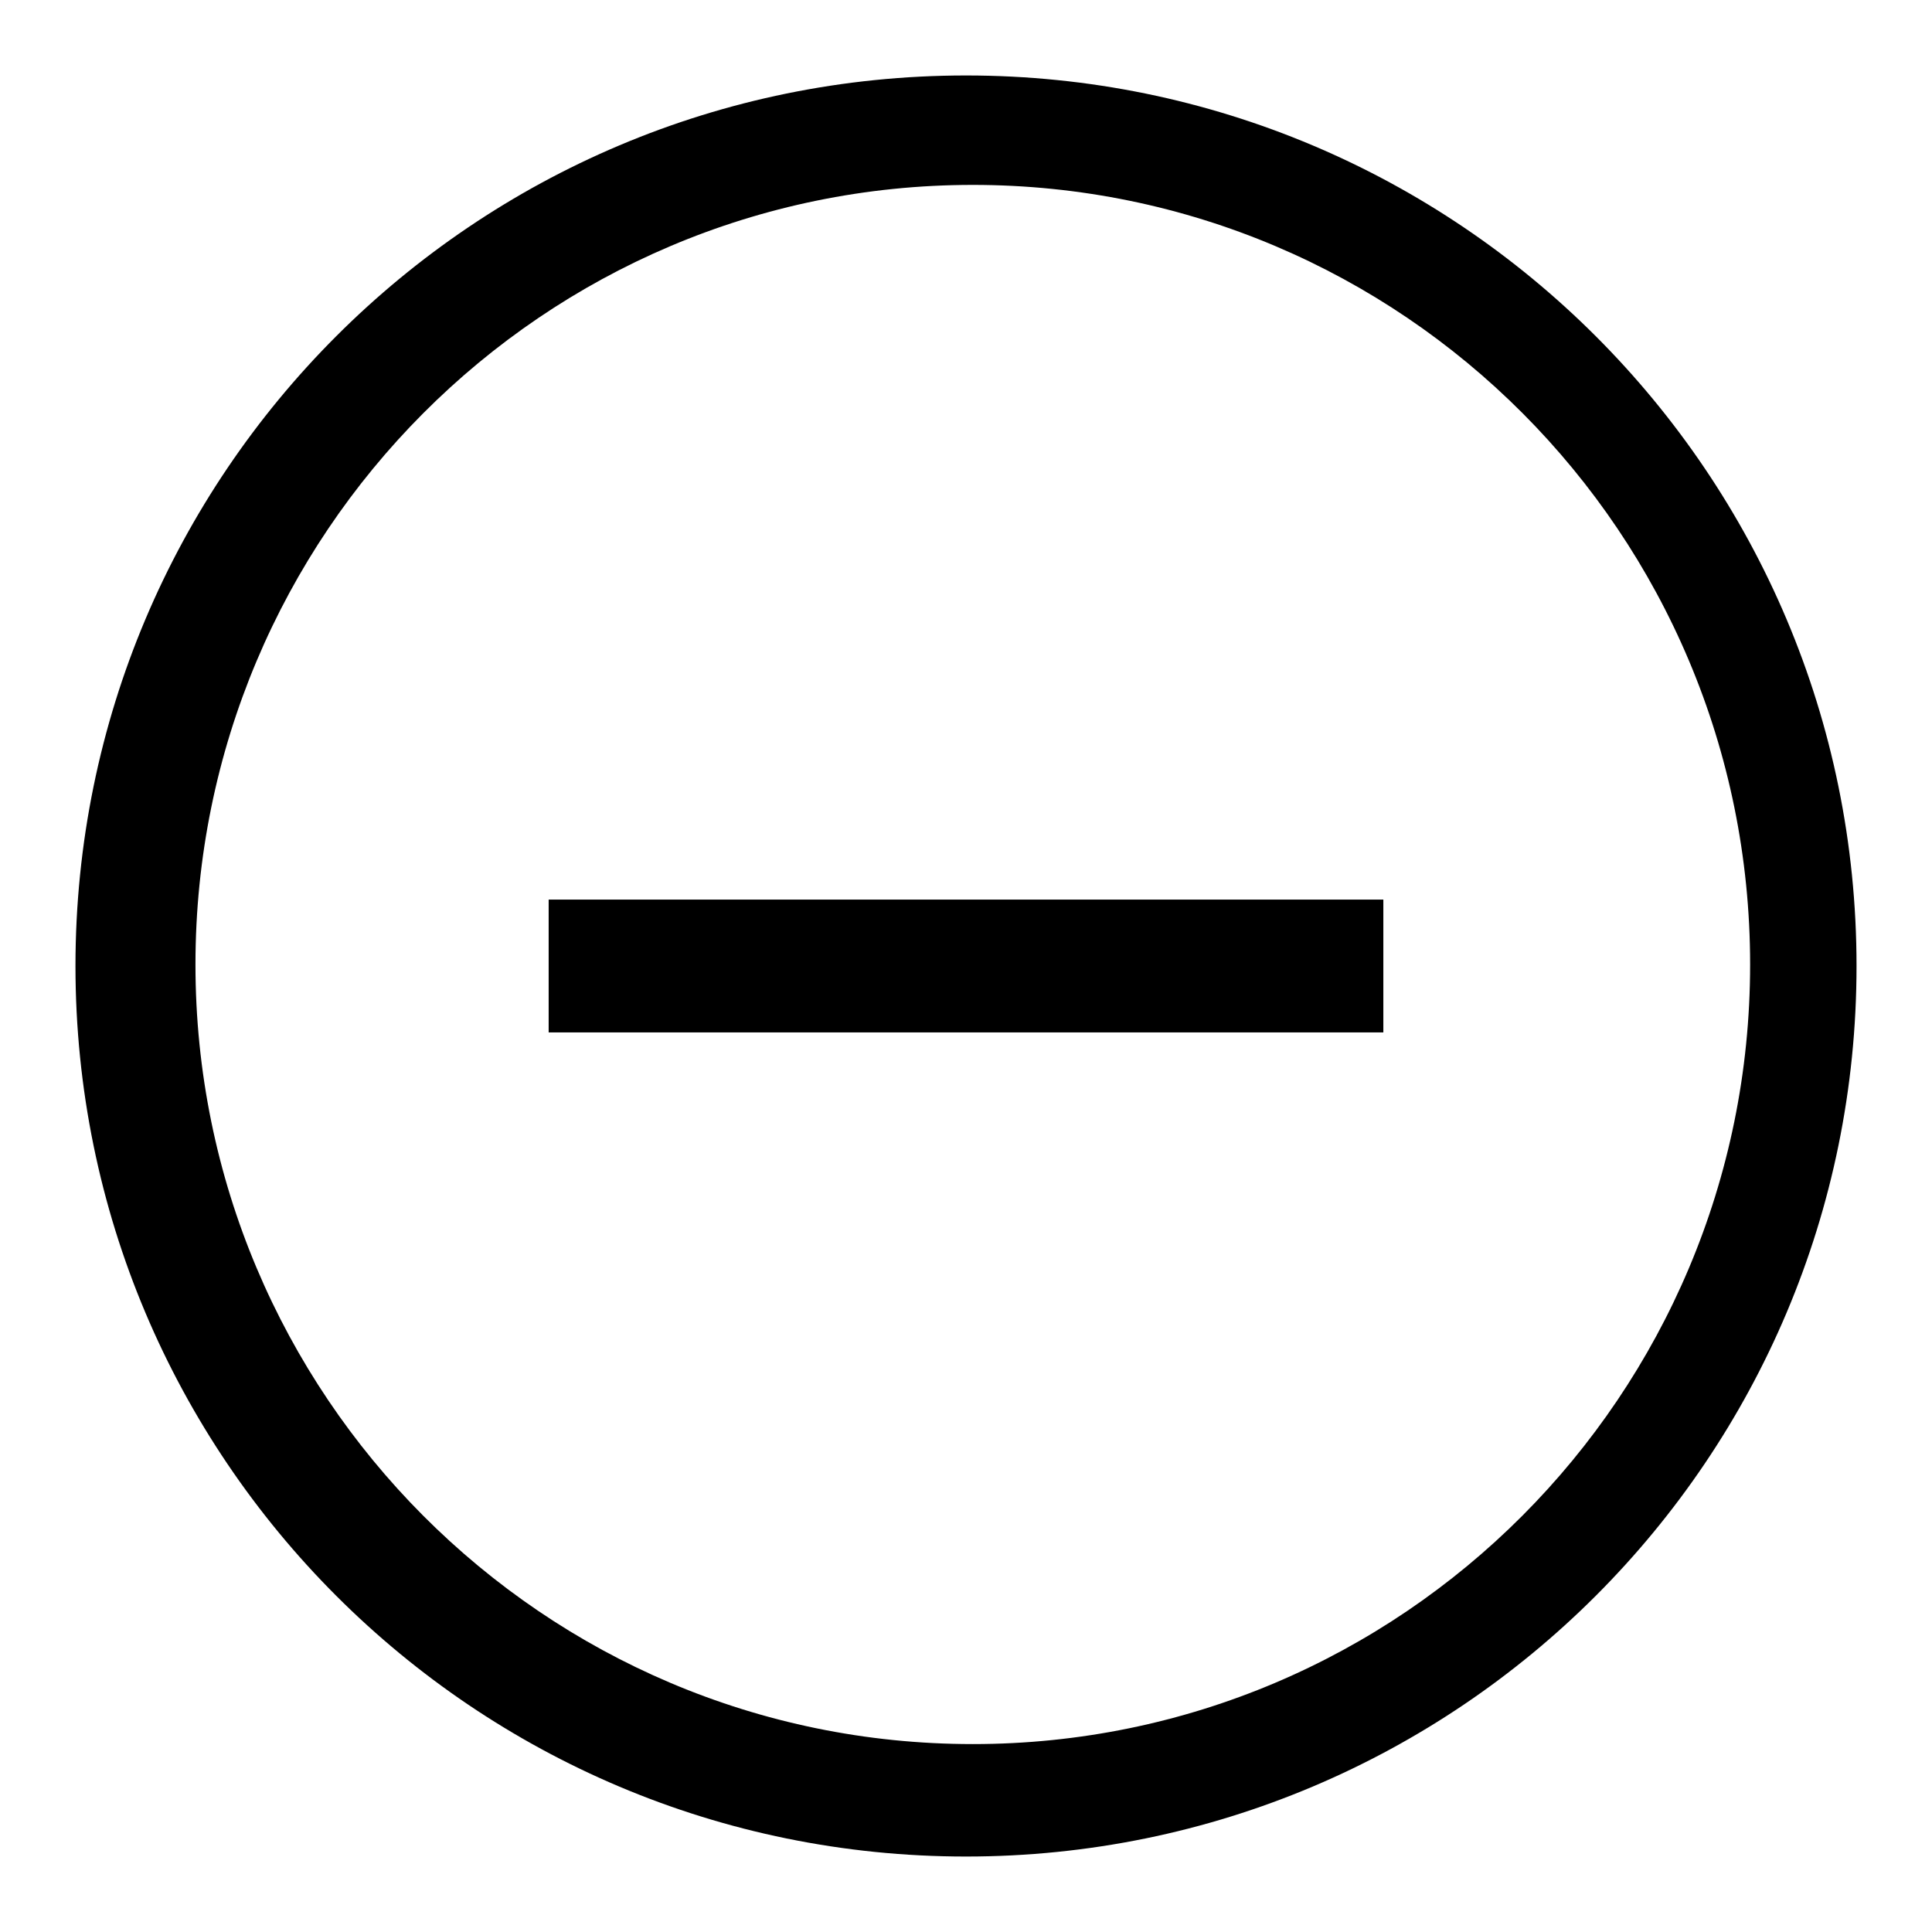
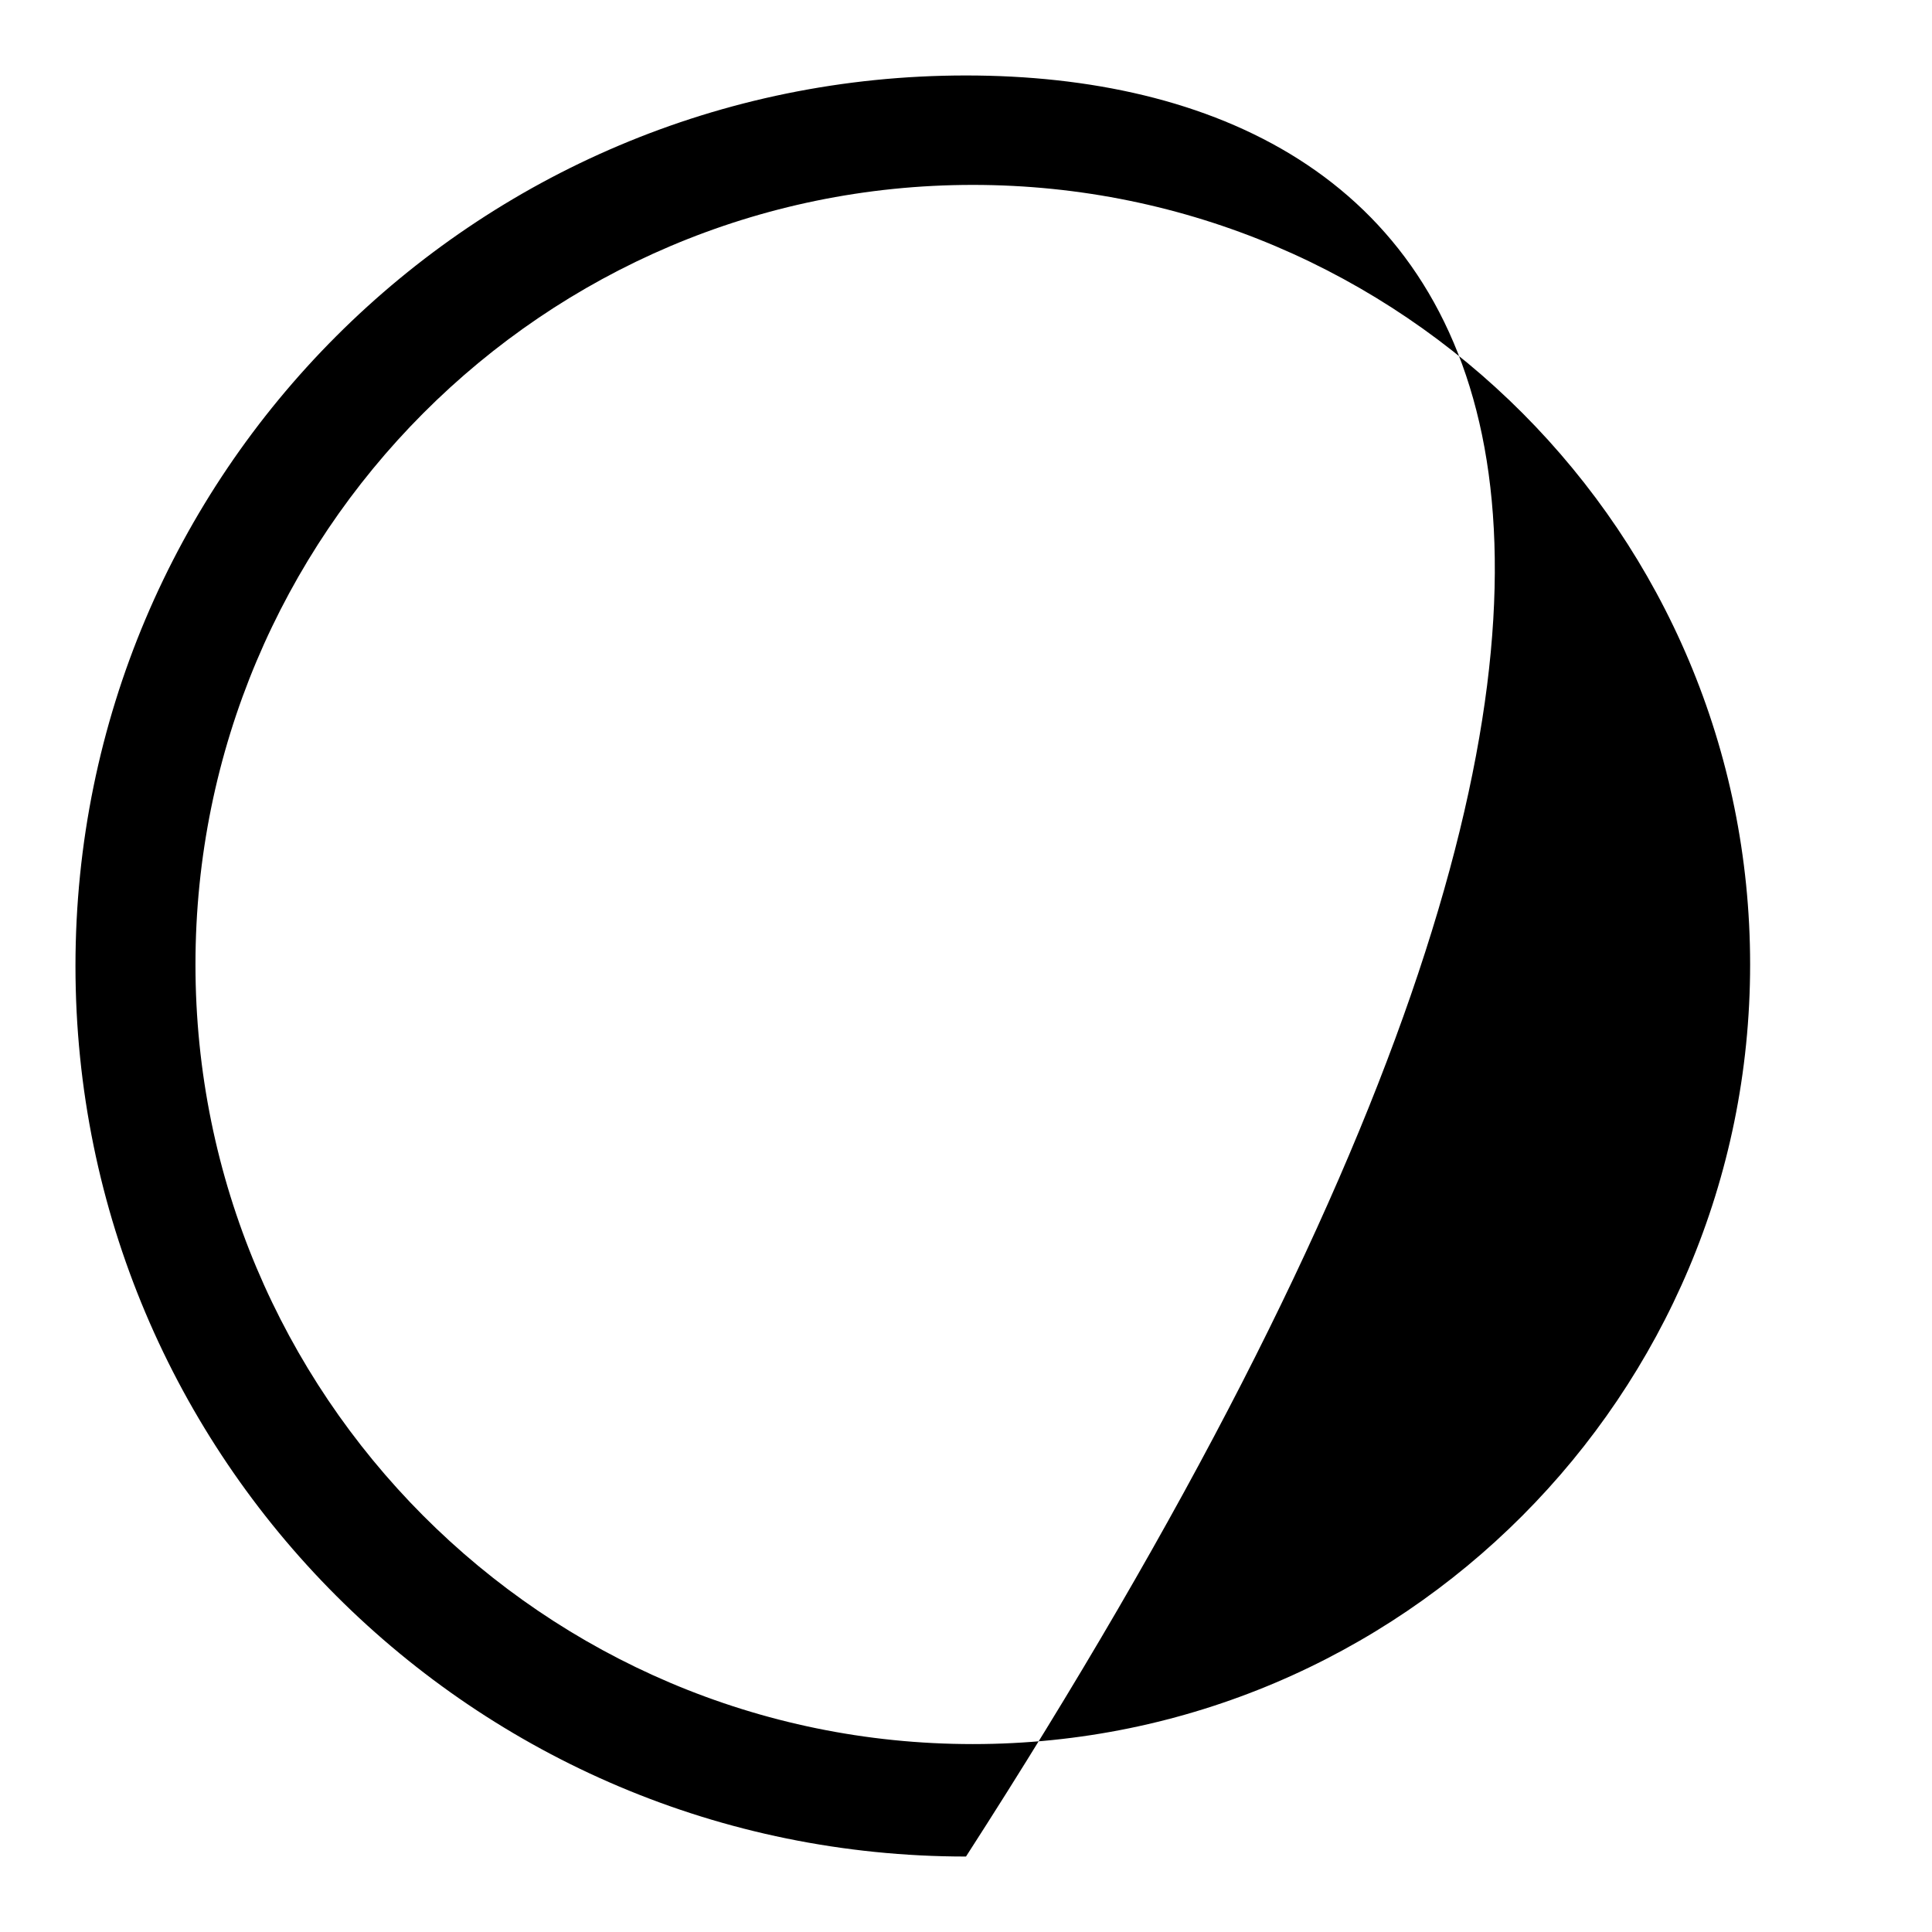
<svg xmlns="http://www.w3.org/2000/svg" version="1.1" x="0px" y="0px" viewBox="0 0 256 256" enable-background="new 0 0 256 256" xml:space="preserve">
  <g>
    <g>
-       <path fill="#000000" d="M128,10C62.8,10,10,62.8,10,128c0,65.2,52.8,118,118,118c65.2,0,118-52.8,118-118C246,62.8,193.2,10,128,10z M128.9,231.1c-56.9,0-103-46.3-103-103.3S72,24.5,128.9,24.5c56.9,0,103,46.2,103,103.3S185.7,231.1,128.9,231.1z" />
-       <path fill="#000000" d="M72.7,119.2h110.6v17.6H72.7V119.2z" />
+       <path fill="#000000" d="M128,10C62.8,10,10,62.8,10,128c0,65.2,52.8,118,118,118C246,62.8,193.2,10,128,10z M128.9,231.1c-56.9,0-103-46.3-103-103.3S72,24.5,128.9,24.5c56.9,0,103,46.2,103,103.3S185.7,231.1,128.9,231.1z" />
    </g>
  </g>
</svg>